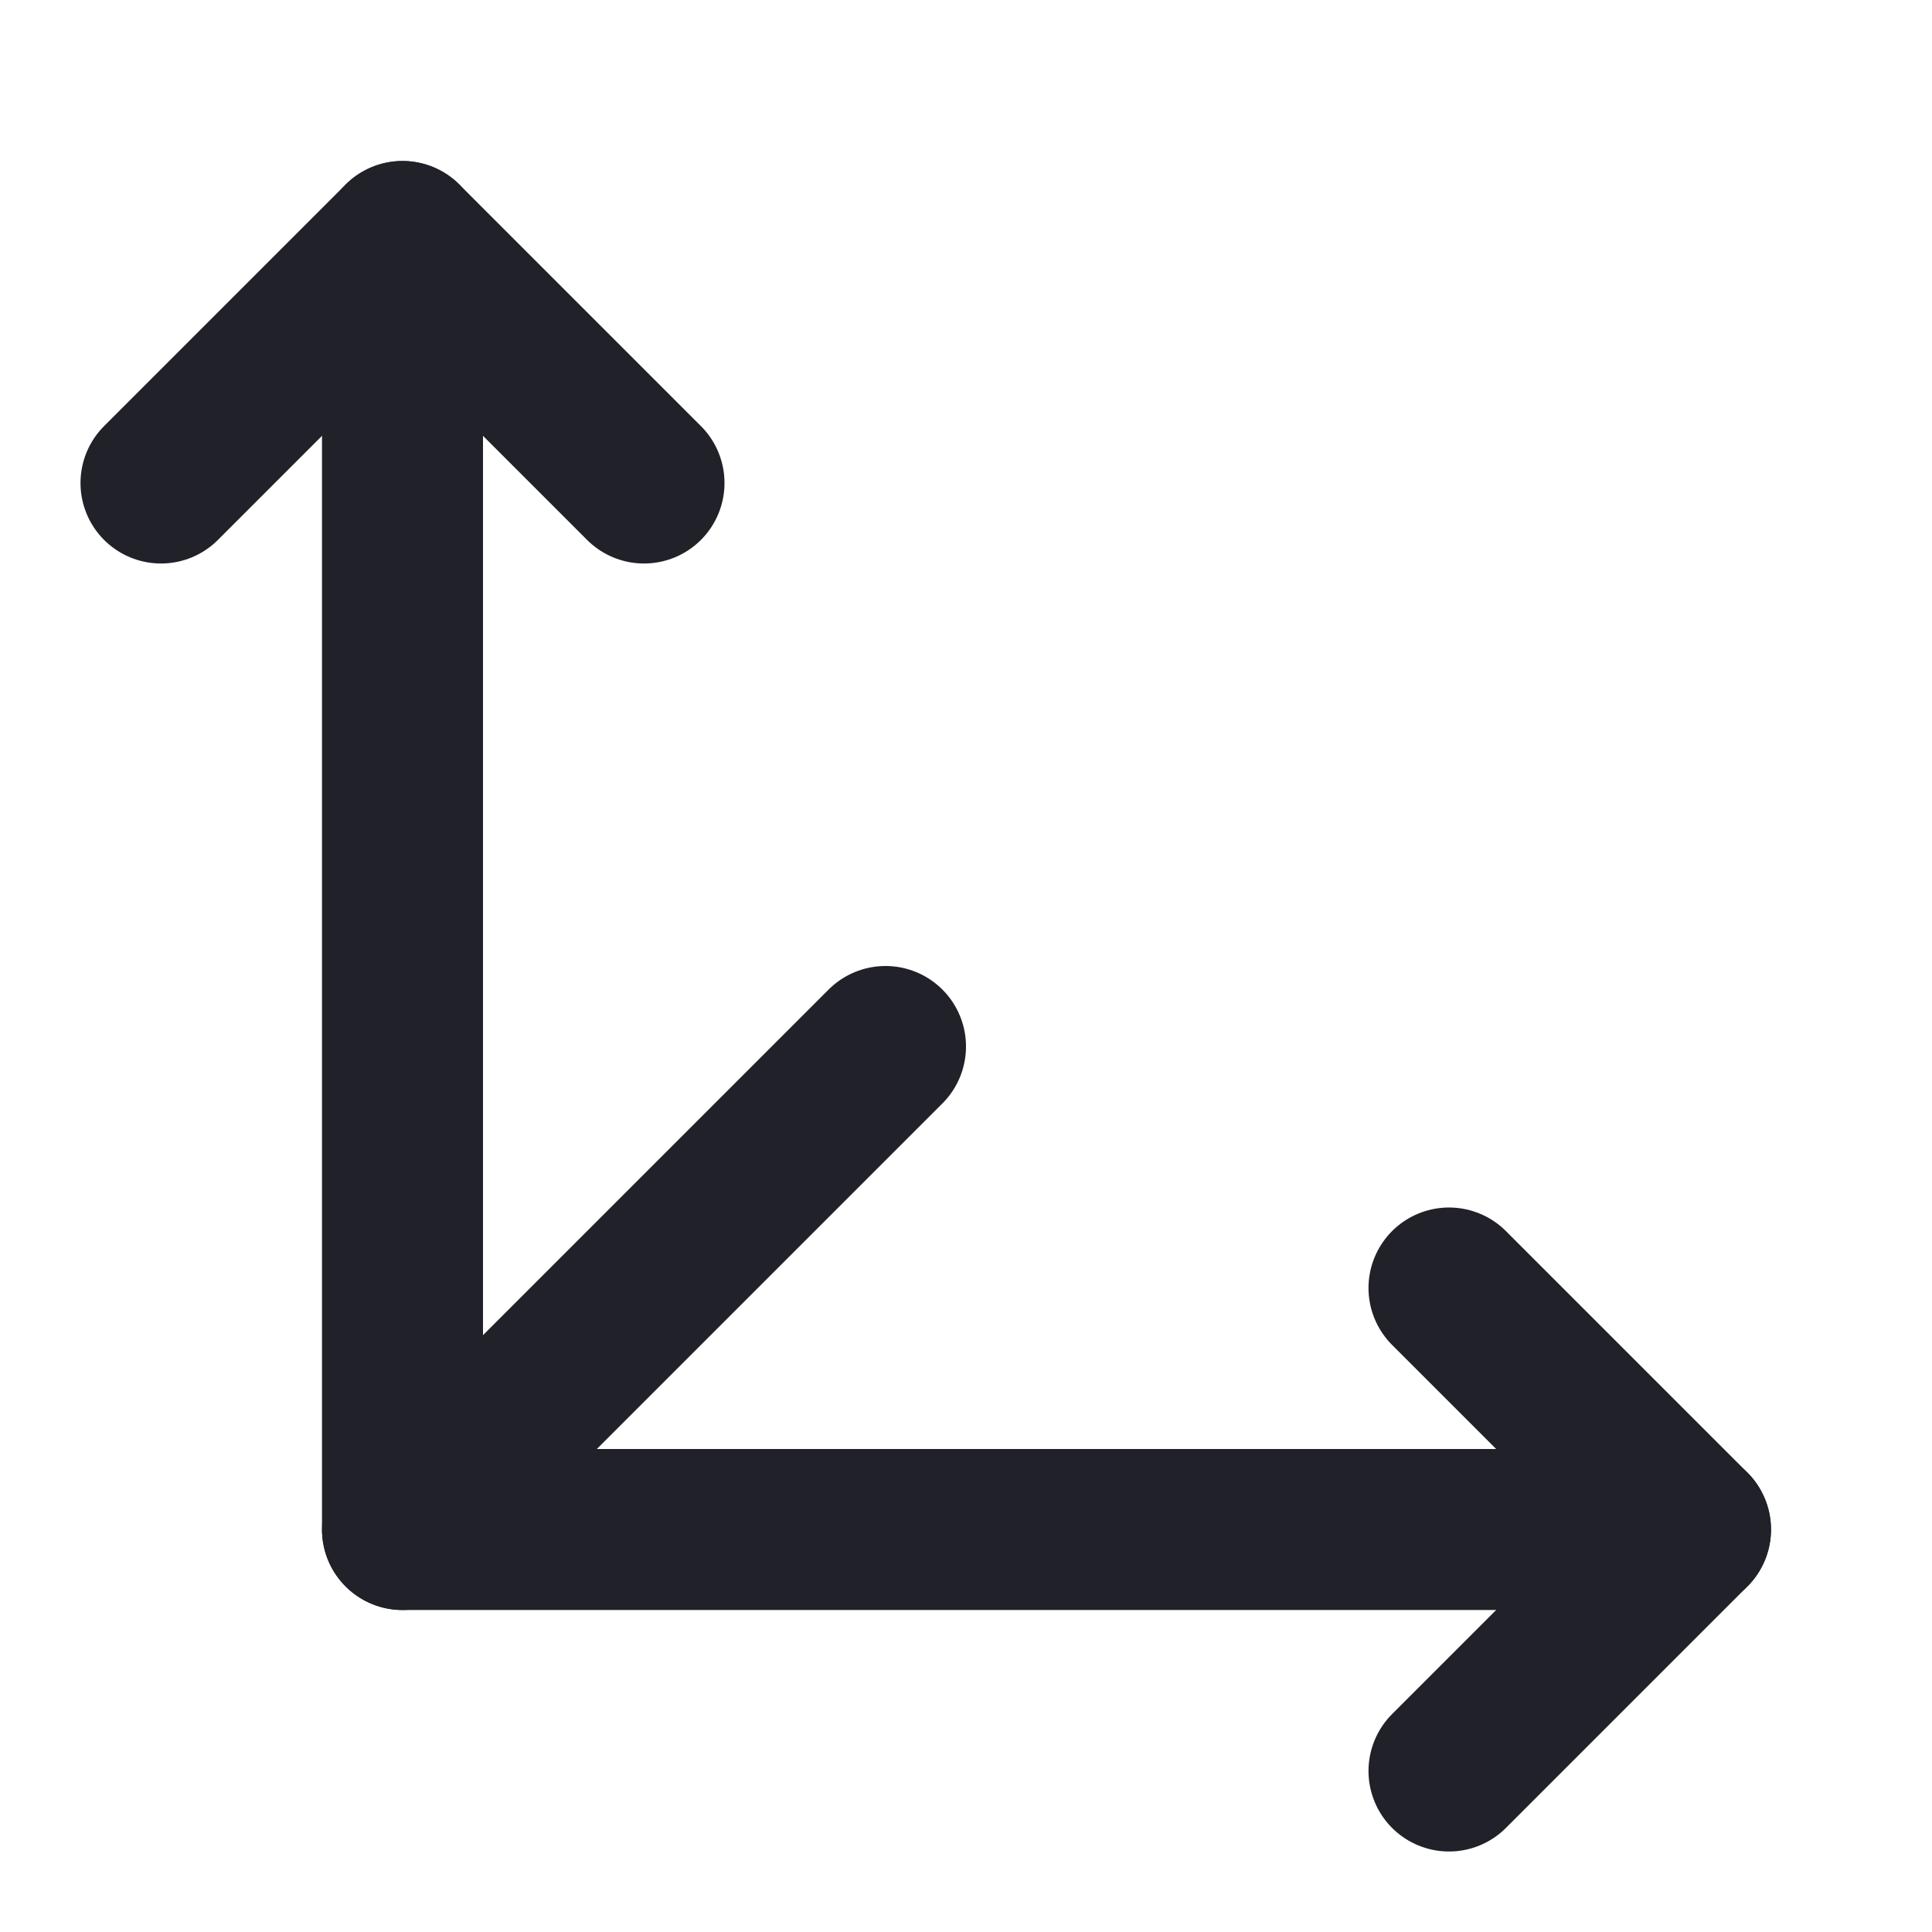
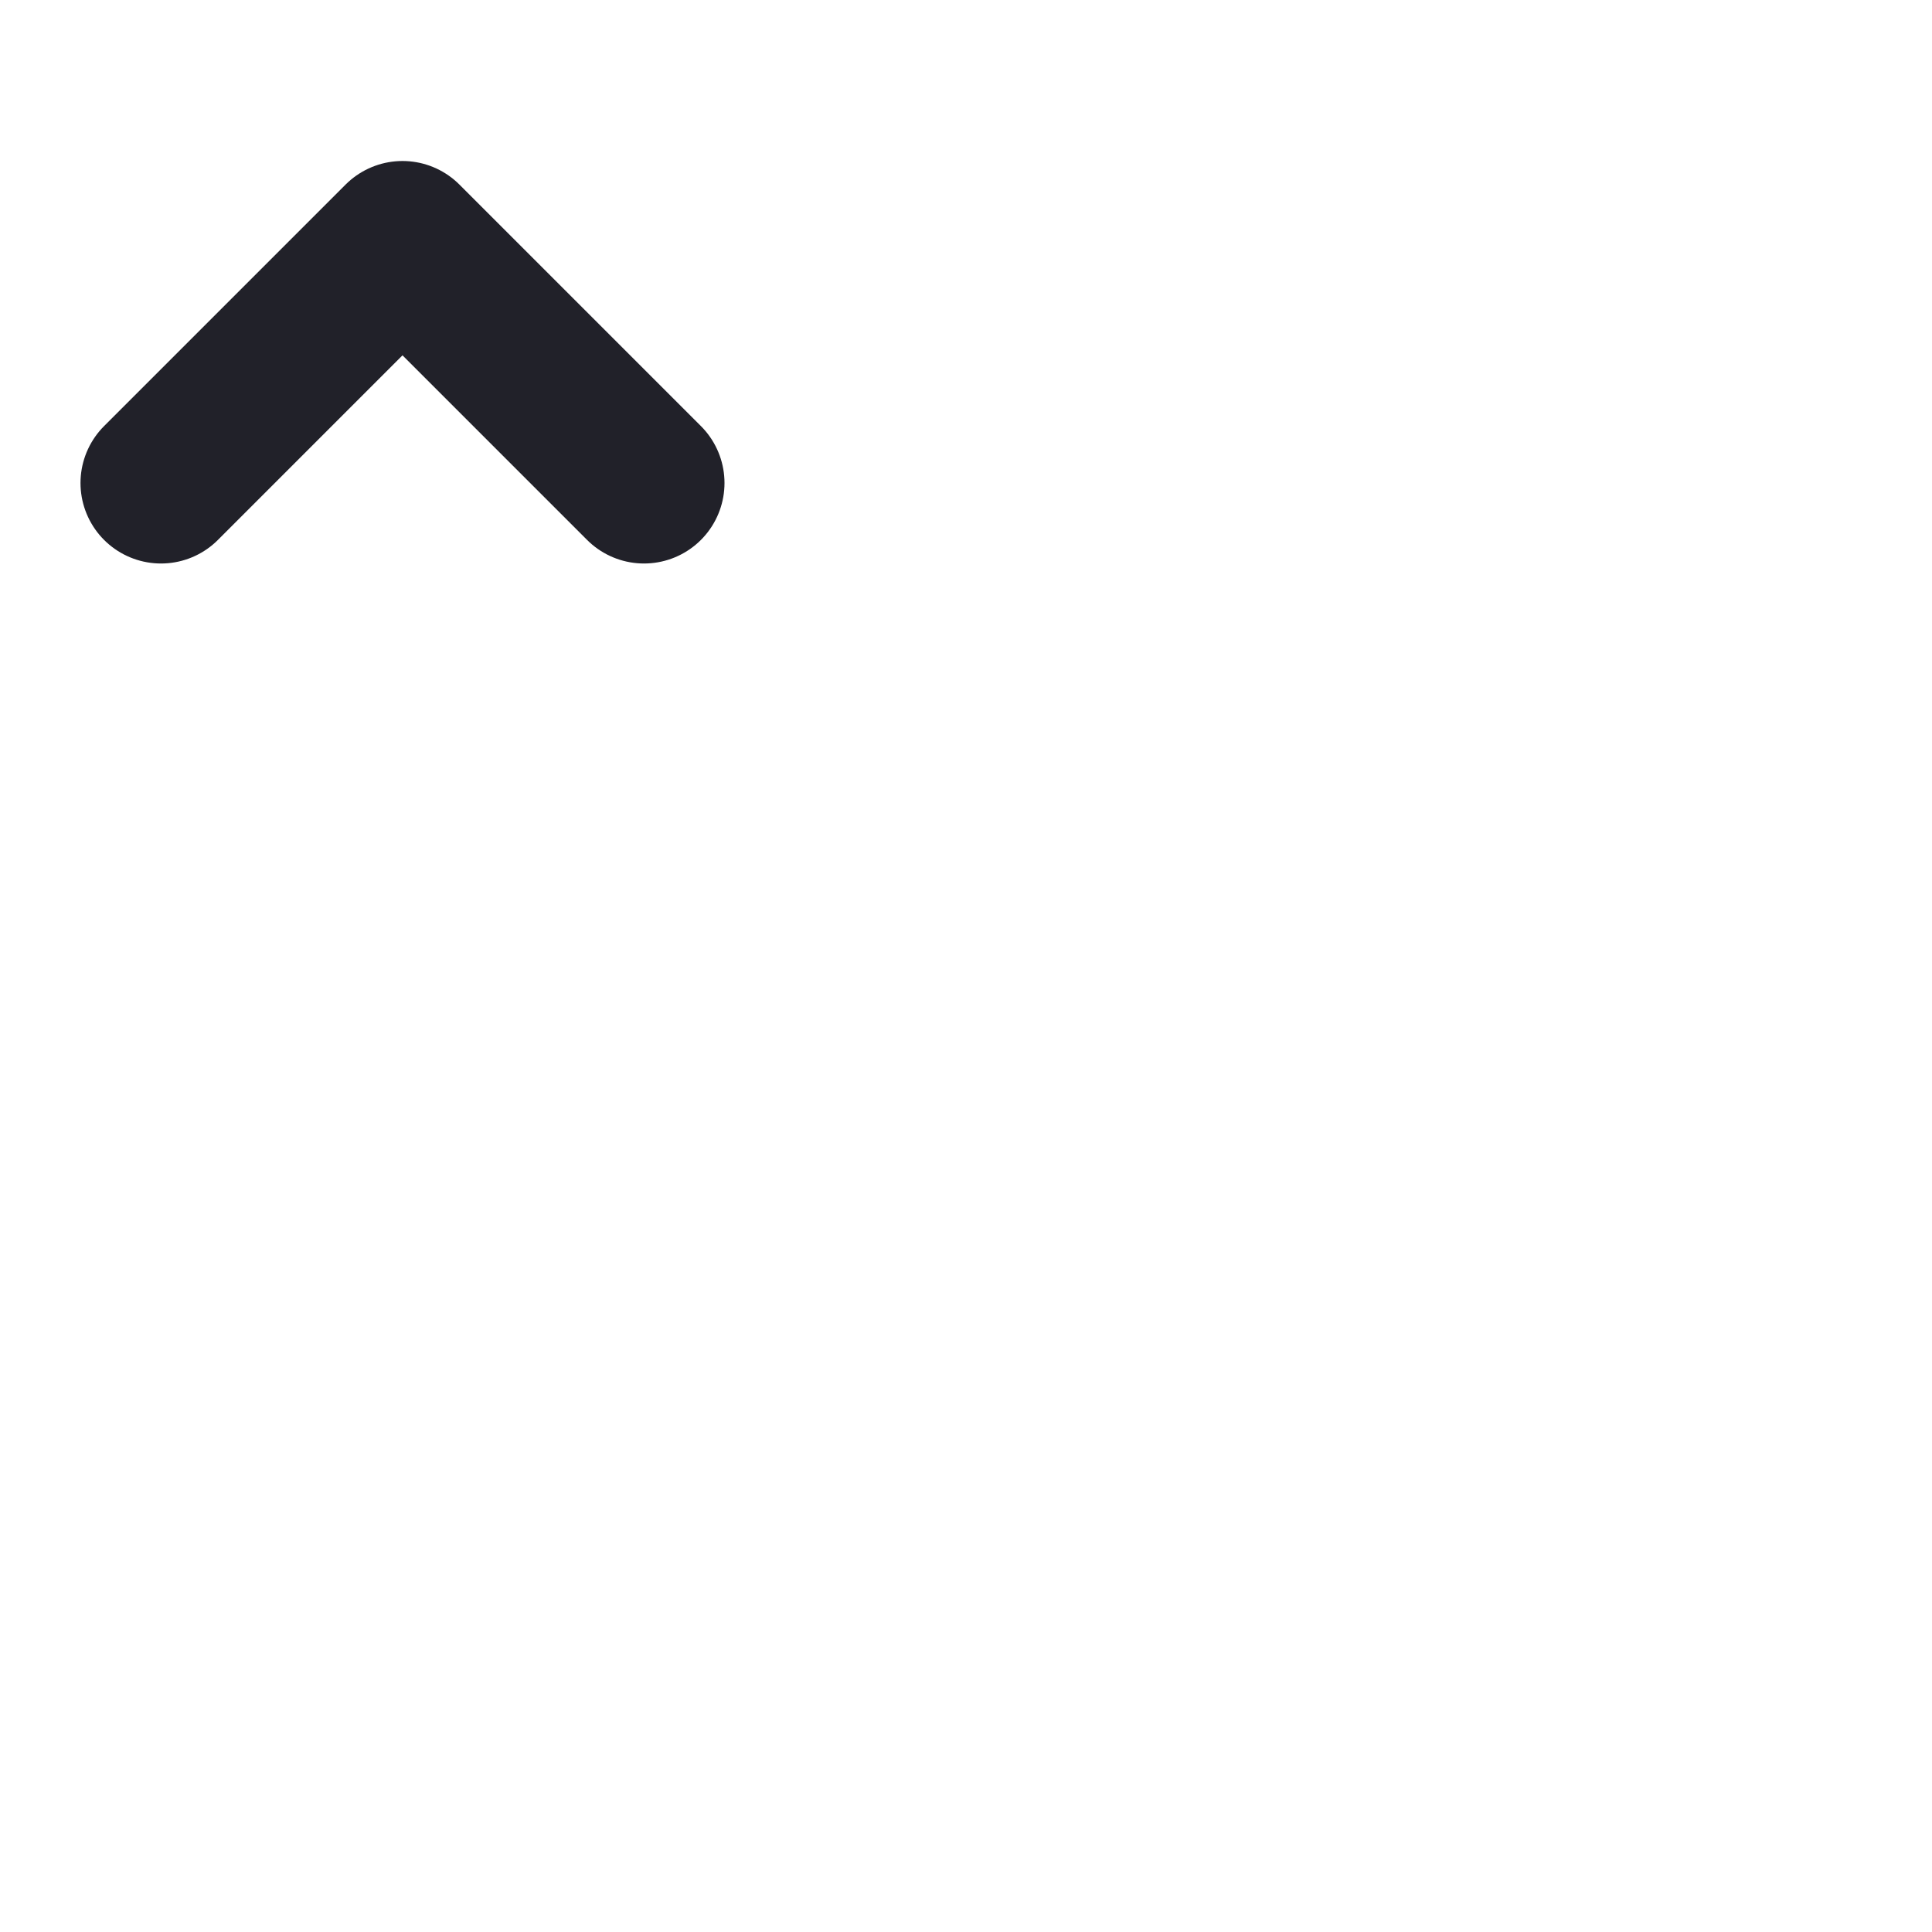
<svg xmlns="http://www.w3.org/2000/svg" width="24" height="24" viewBox="0 0 24 24" fill="none">
-   <path d="M5 3V19H21" stroke="#212129" stroke-width="2" stroke-linecap="round" stroke-linejoin="round" />
-   <path d="M5 19L11 13" stroke="#212129" stroke-width="2" stroke-linecap="round" stroke-linejoin="round" />
  <path d="M2 6L5 3L8 6" stroke="#212129" stroke-width="2" stroke-linecap="round" stroke-linejoin="round" />
-   <path d="M18 16L21 19L18 22" stroke="#212129" stroke-width="2" stroke-linecap="round" stroke-linejoin="round" />
</svg>